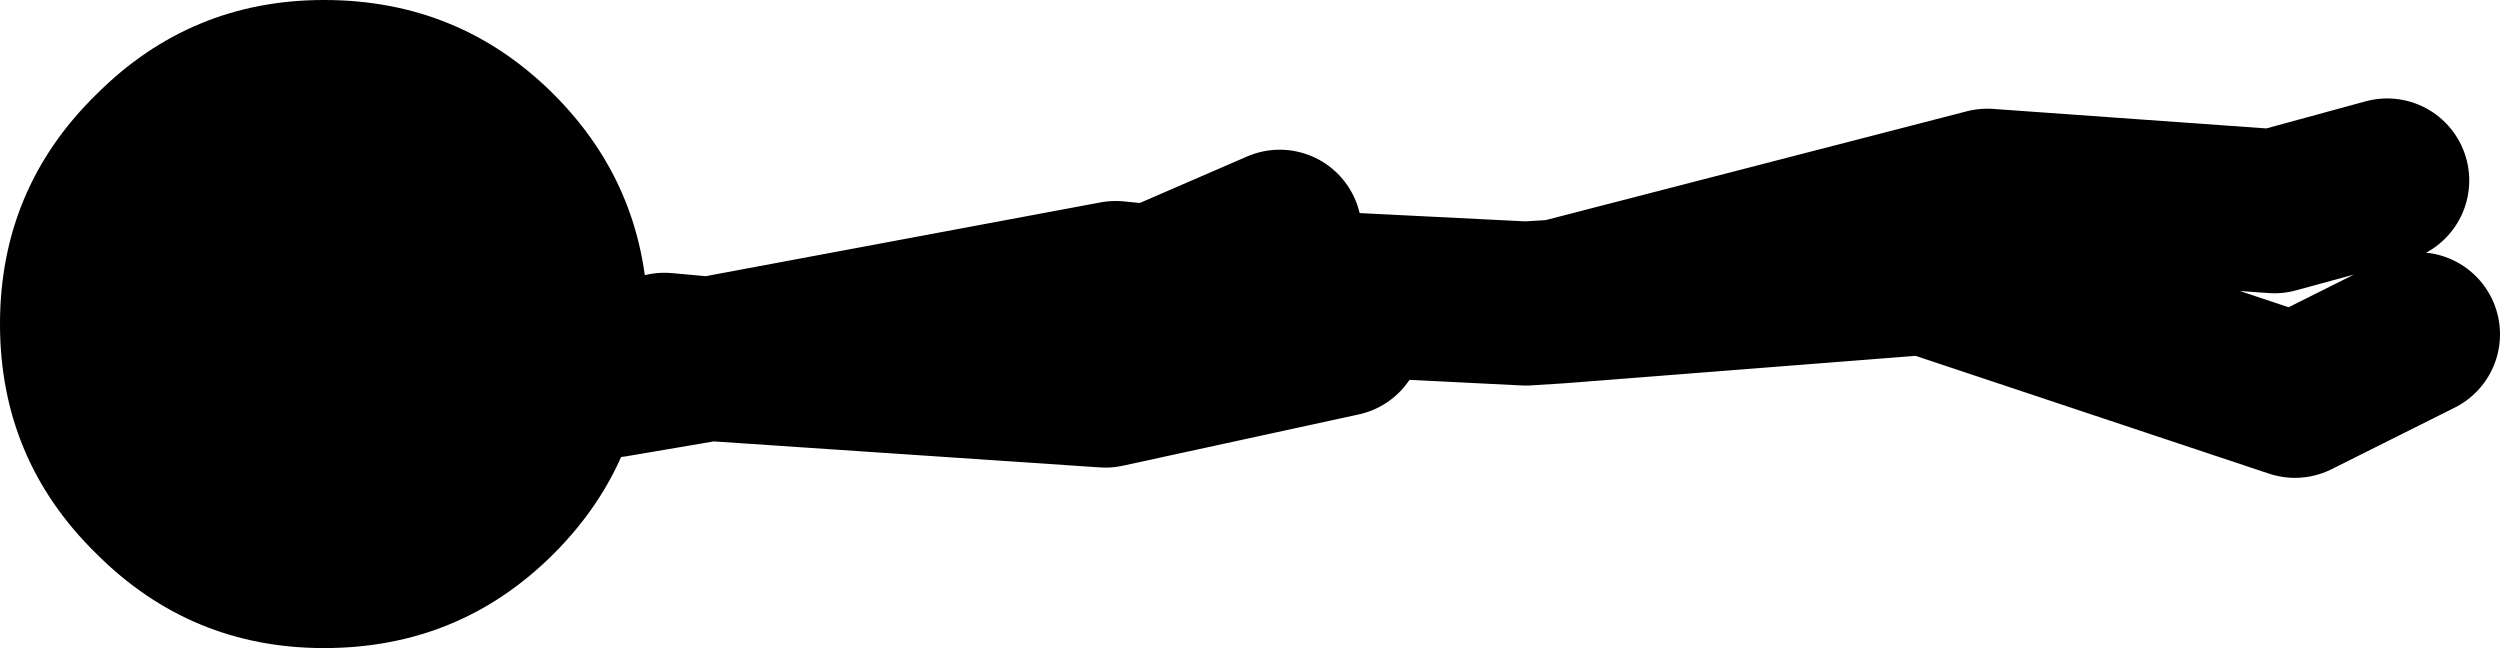
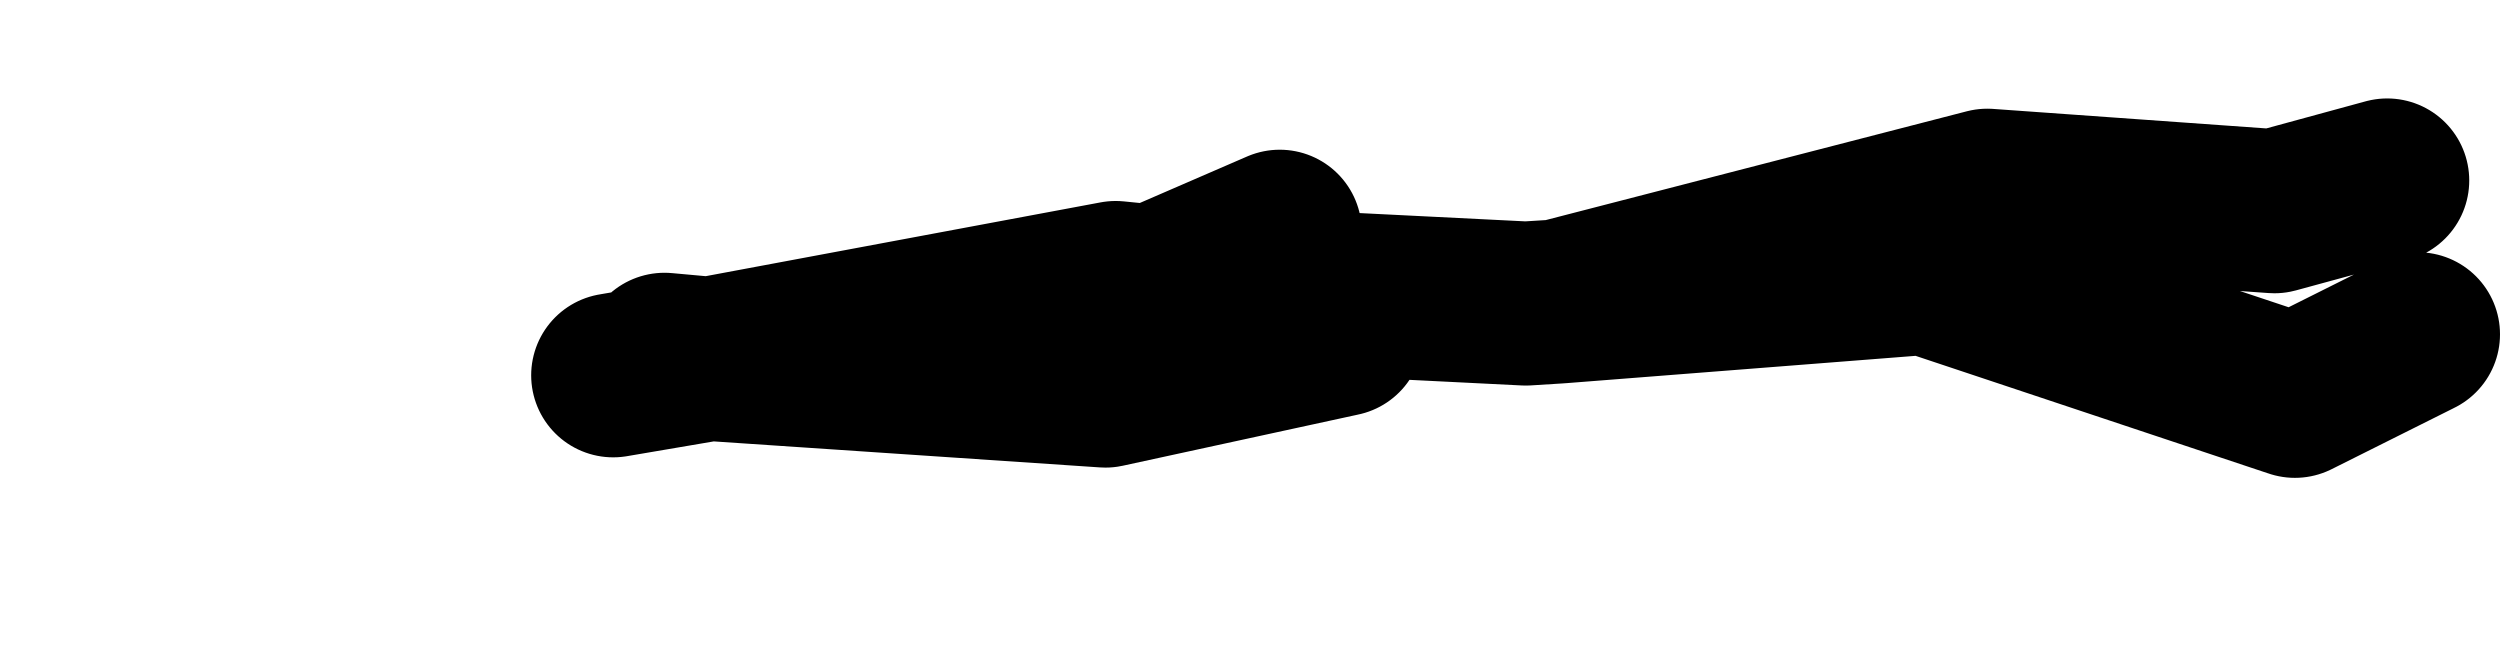
<svg xmlns="http://www.w3.org/2000/svg" height="15.8px" width="60.95px">
  <g transform="matrix(1.0, 0.0, 0.0, 1.0, 37.95, 2.15)">
    <path d="M20.25 2.25 L17.5 3.0 10.5 2.5 0.05 5.2 9.0 4.5 18.0 7.5 21.0 6.0 M-5.25 6.0 L-11.0 7.25 -20.65 6.6 -23.0 7.0 M-21.75 6.5 L-20.65 6.6 -10.75 4.75 -10.25 4.8 -9.75 4.8 -6.75 3.5 M-9.75 4.8 L-0.75 5.25 0.05 5.2" fill="none" stroke="#000000" stroke-linecap="round" stroke-linejoin="round" stroke-width="4.0" />
-     <path d="M-37.95 5.75 Q-37.95 2.45 -35.6 0.15 -33.3 -2.15 -30.05 -2.15 -26.75 -2.15 -24.45 0.15 -22.15 2.45 -22.15 5.75 -22.15 9.05 -24.45 11.35 -26.75 13.65 -30.05 13.65 -33.3 13.65 -35.6 11.35 -37.95 9.05 -37.95 5.75" fill="#000000" fill-rule="evenodd" stroke="none" />
  </g>
</svg>